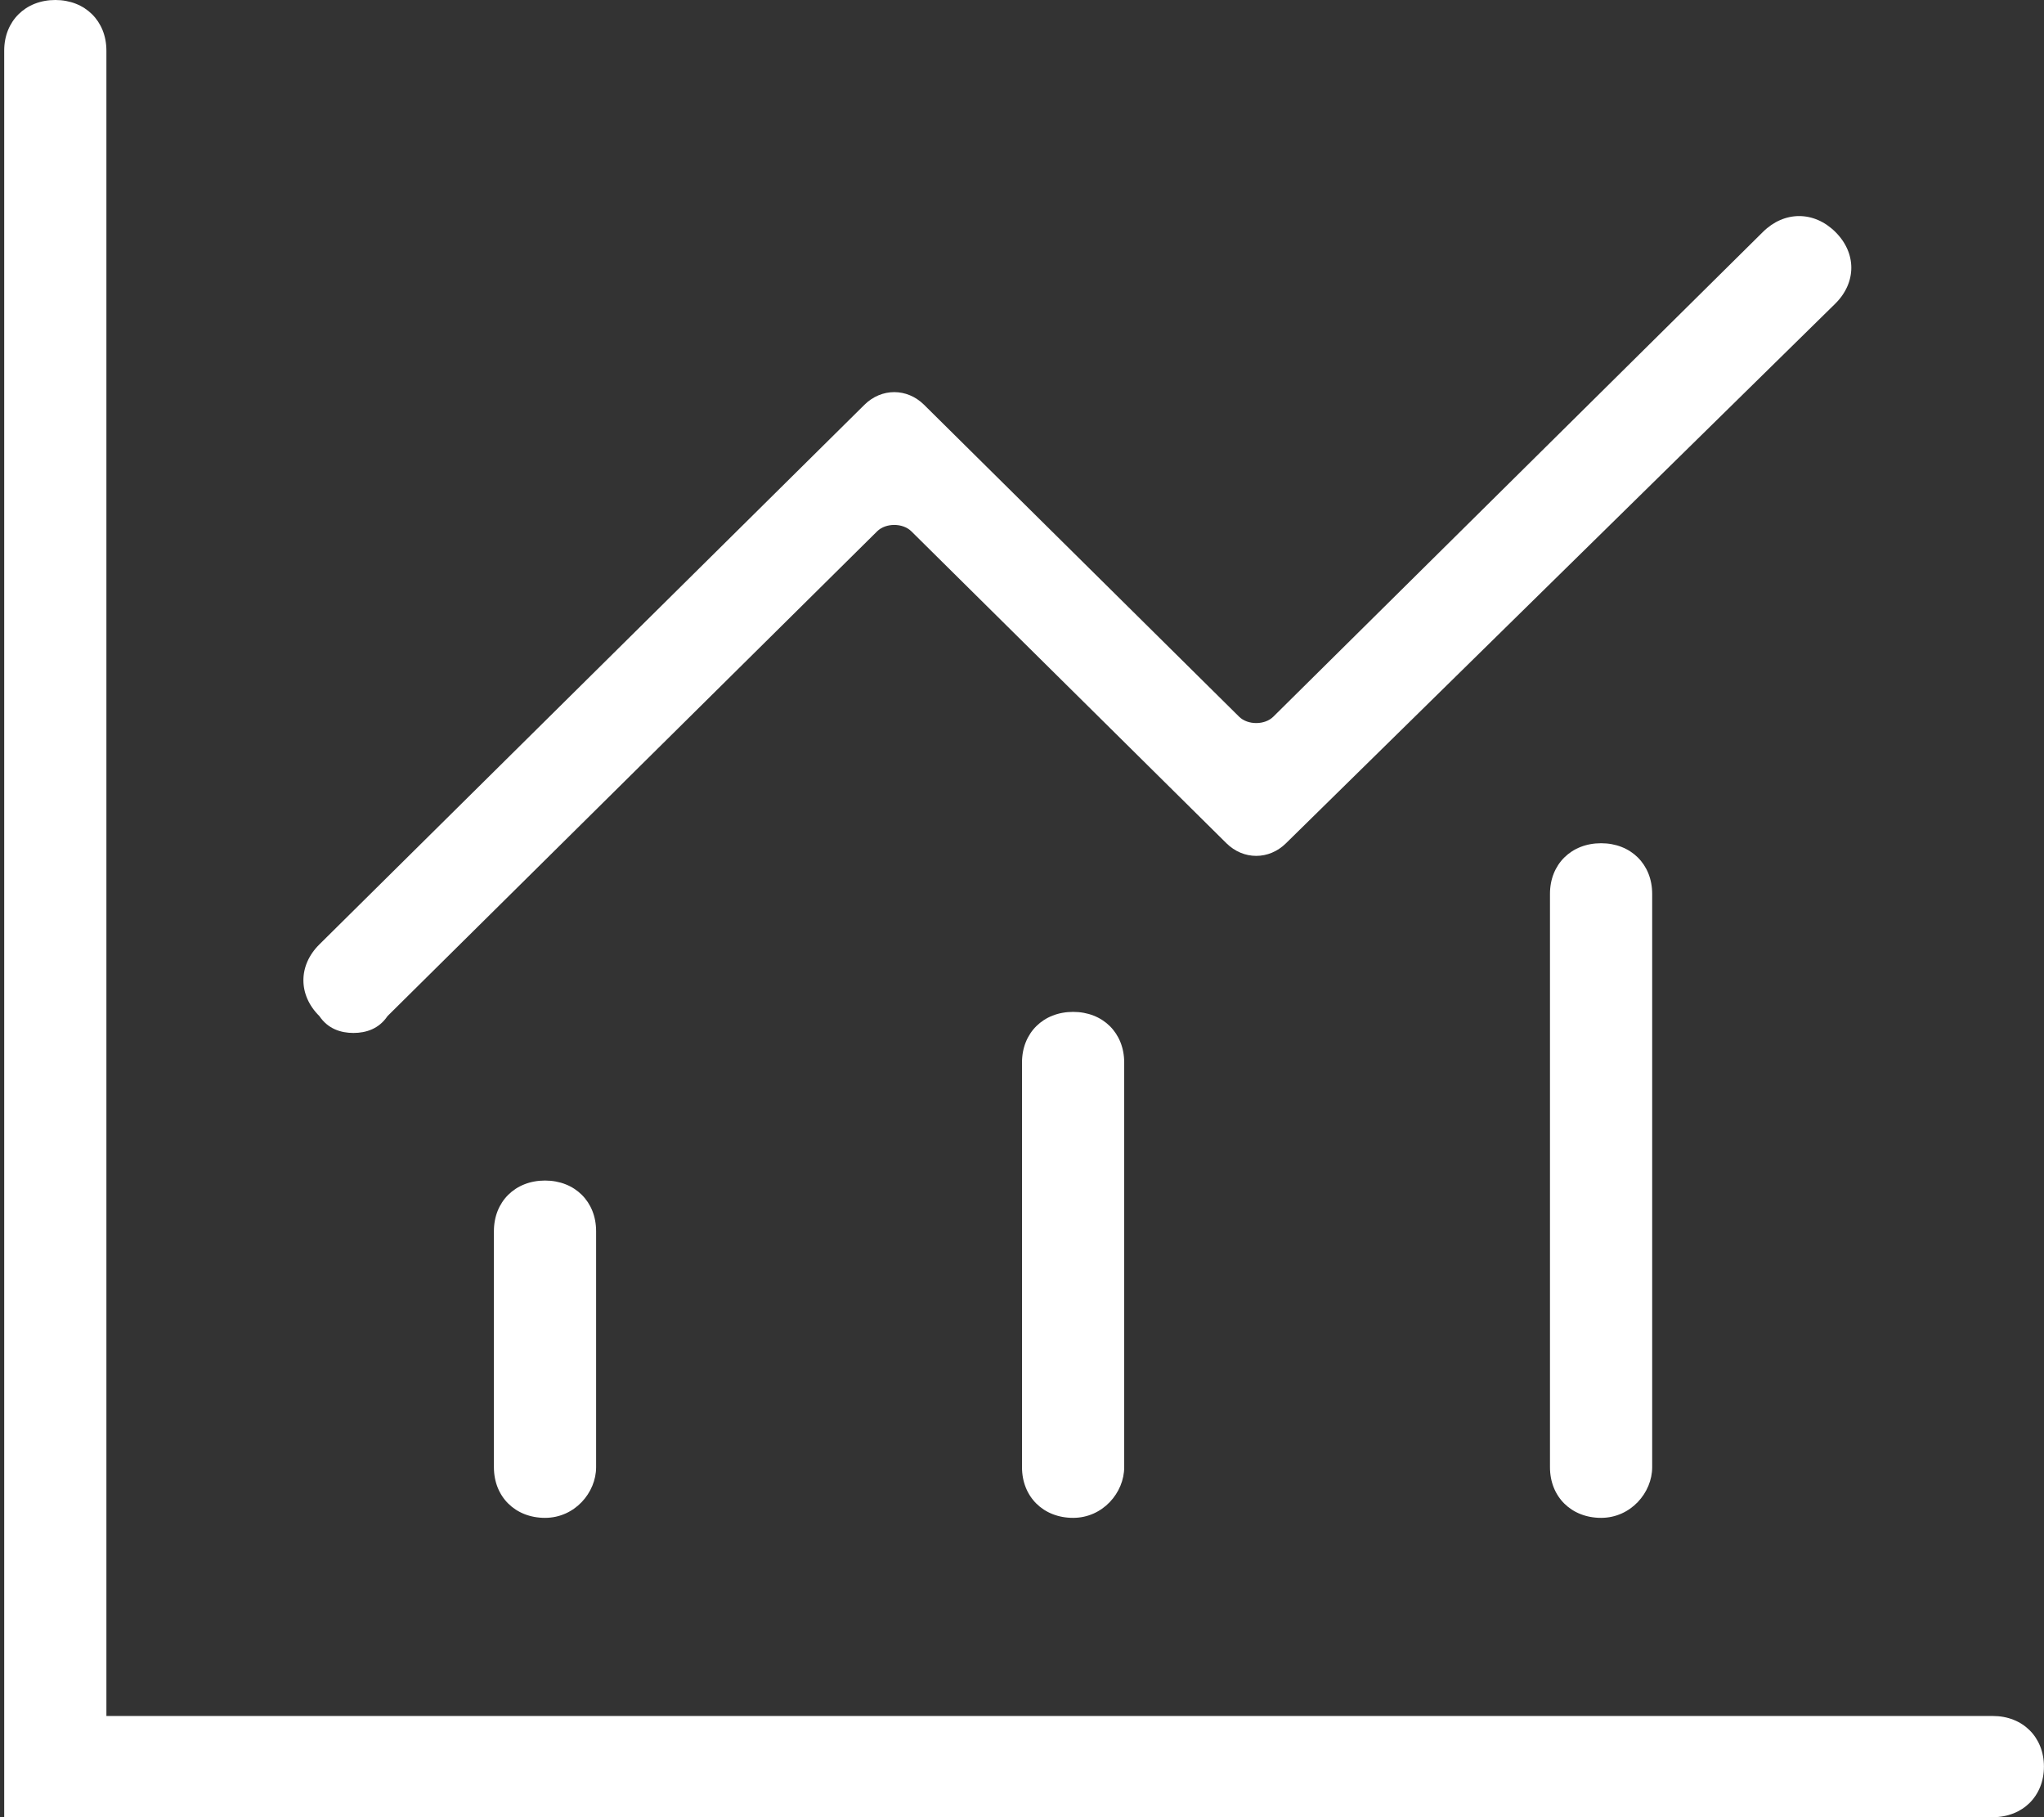
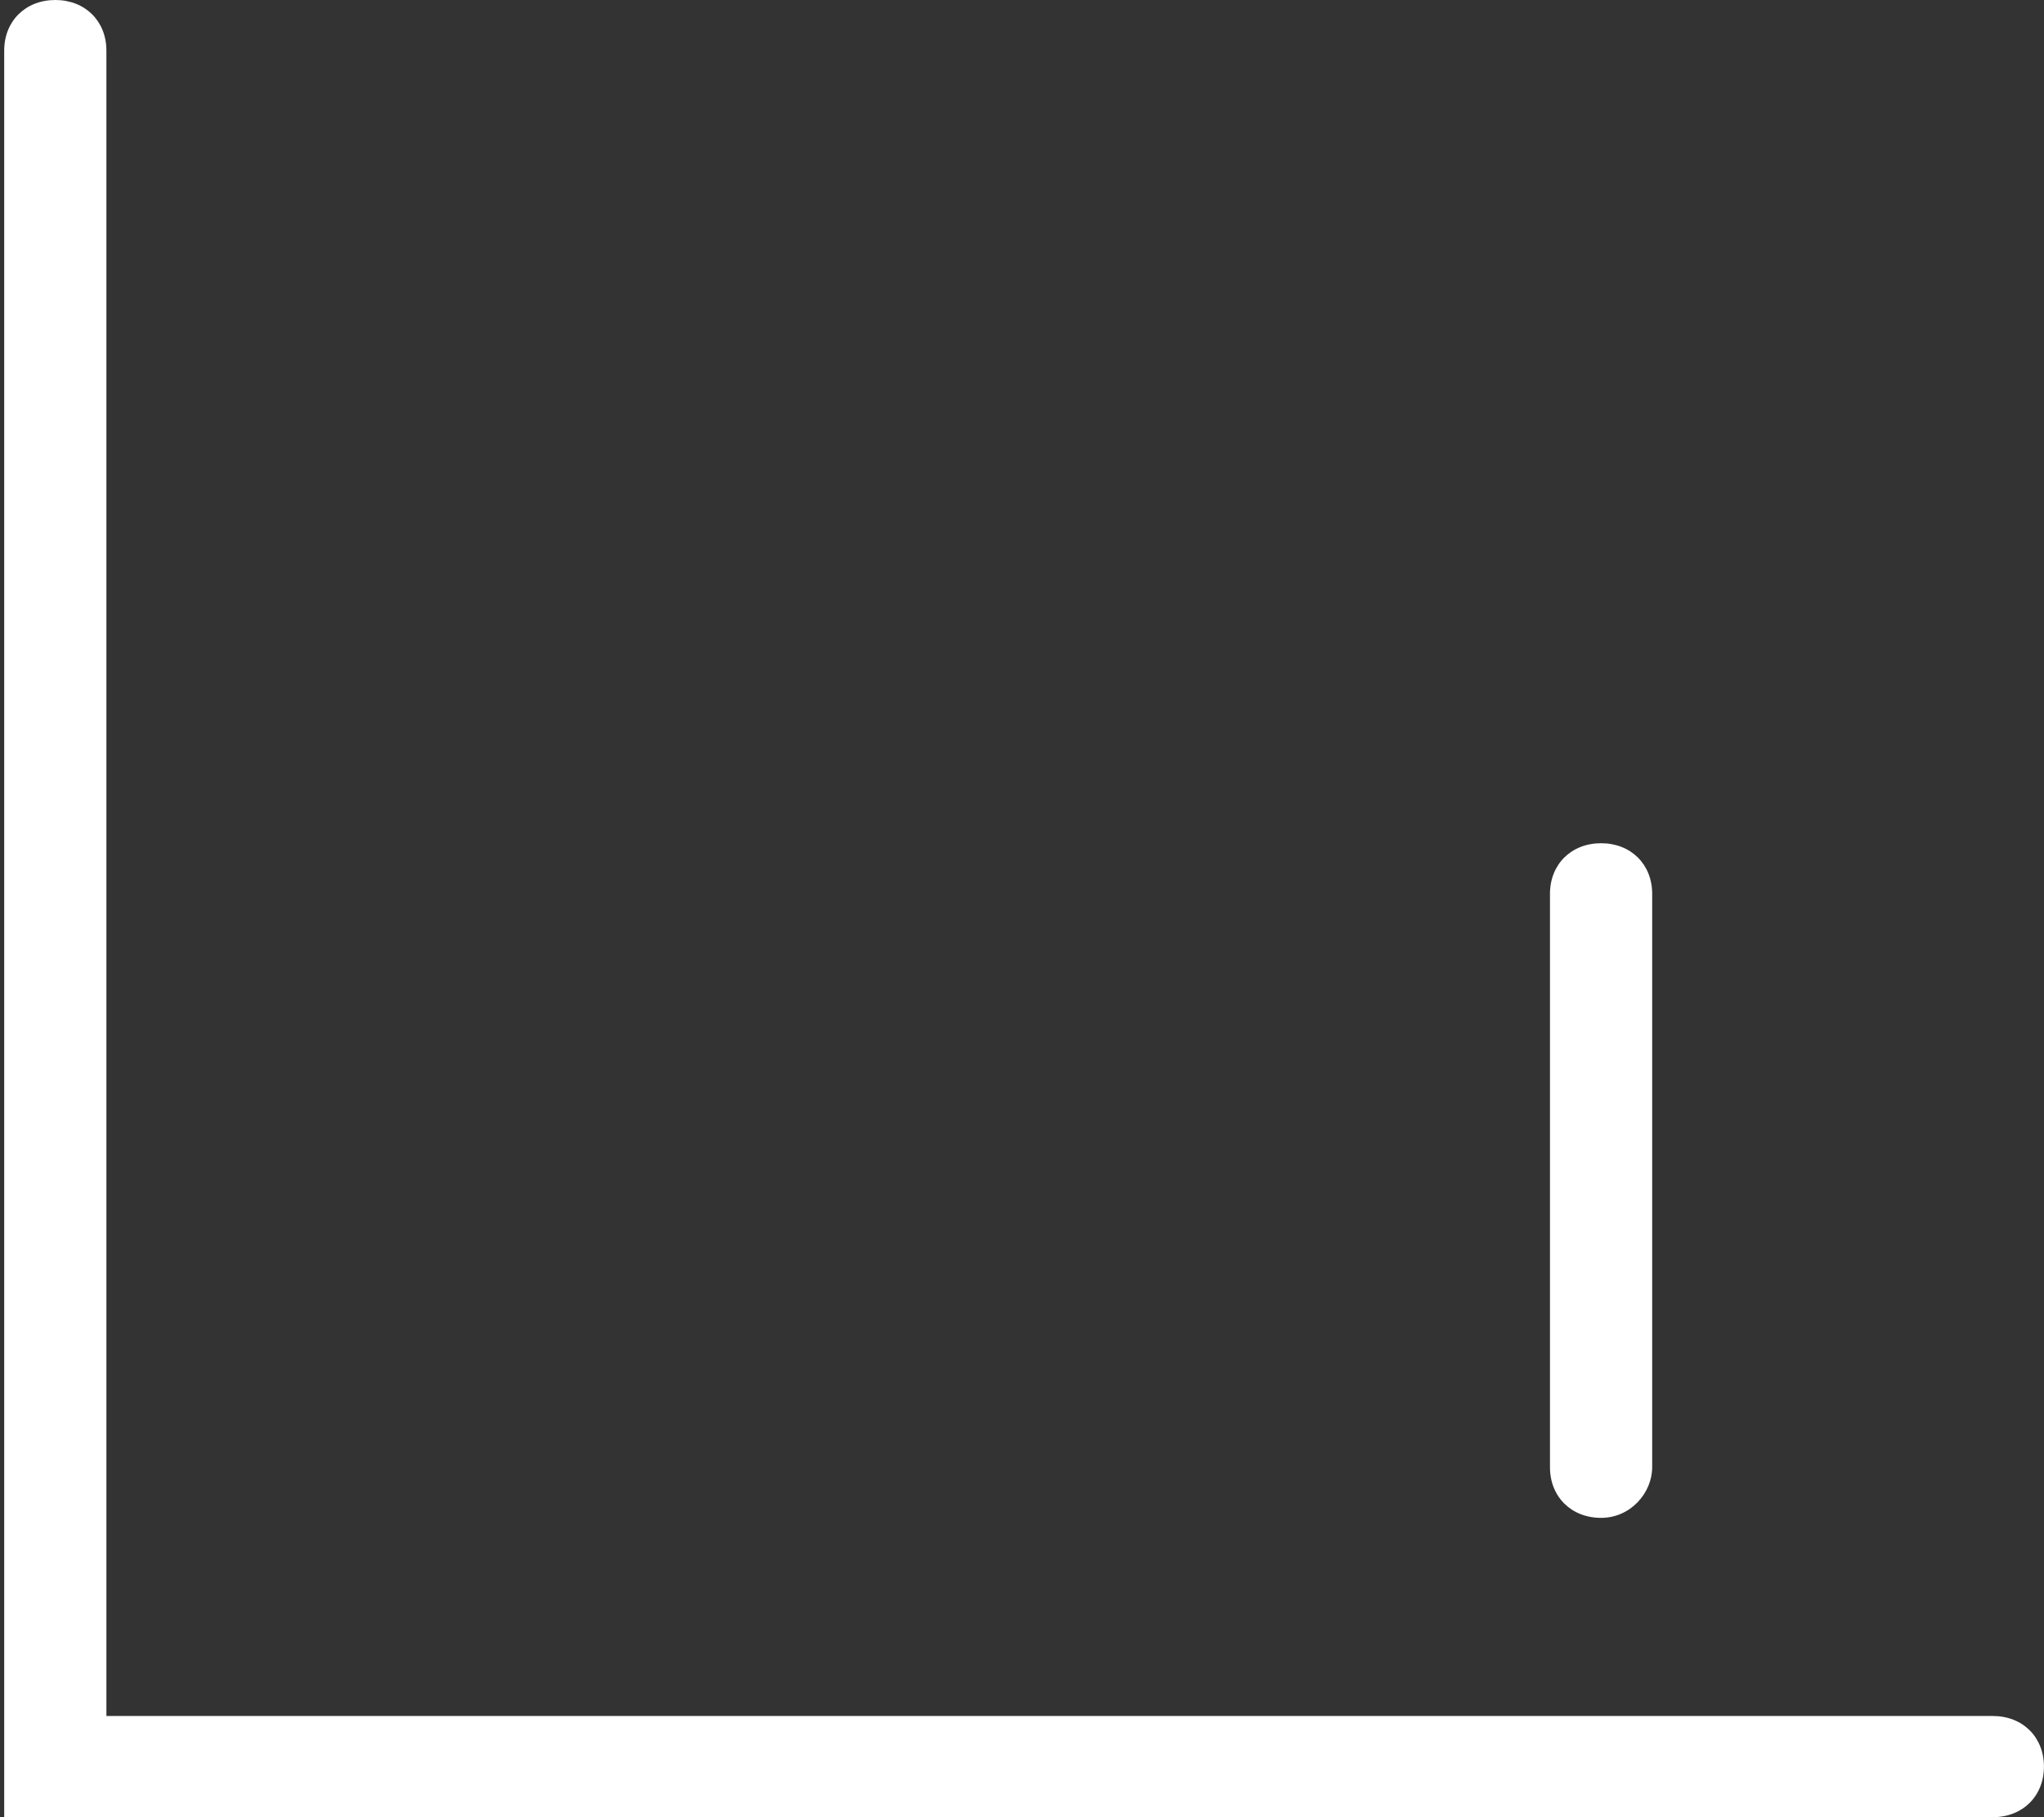
<svg xmlns="http://www.w3.org/2000/svg" width="36" height="32" viewBox="0 0 36 32" fill="none">
  <rect x="0" y="0" width="36" height="32" fill="#333333" stroke="none" />
  <path d="M35.099 32H0.074V0.891C0.074 0.371 0.449 0 0.974 0C1.499 0 1.874 0.371 1.874 0.891V30.218H35.099C35.624 30.218 35.999 30.589 35.999 31.109C35.999 31.629 35.624 32 35.099 32Z" fill="white" />
-   <path d="M6.225 18.19C6 18.19 5.775 18.116 5.625 17.893C5.25 17.522 5.25 17.002 5.625 16.631L15.225 7.128C15.525 6.831 15.975 6.831 16.275 7.128L21.825 12.622C21.975 12.77 22.275 12.77 22.425 12.622L31.05 4.084C31.425 3.712 31.95 3.712 32.325 4.084C32.7 4.455 32.7 4.974 32.325 5.346L22.65 14.849C22.35 15.146 21.9 15.146 21.6 14.849L16.05 9.355C15.9 9.207 15.6 9.207 15.45 9.355L6.825 17.893C6.675 18.116 6.45 18.19 6.225 18.19Z" fill="white" />
-   <path d="M9.599 26.729C9.074 26.729 8.699 26.357 8.699 25.838V21.68C8.699 21.16 9.074 20.789 9.599 20.789C10.124 20.789 10.499 21.16 10.499 21.68V25.838C10.499 26.283 10.124 26.729 9.599 26.729Z" fill="white" />
-   <path d="M18.9 26.729C18.375 26.729 18 26.357 18 25.837V18.71C18 18.19 18.375 17.819 18.9 17.819C19.425 17.819 19.8 18.19 19.8 18.71V25.837C19.8 26.283 19.425 26.729 18.9 26.729Z" fill="white" />
  <path d="M28.199 26.729C27.674 26.729 27.299 26.357 27.299 25.838V15.74C27.299 15.22 27.674 14.849 28.199 14.849C28.724 14.849 29.099 15.22 29.099 15.74V25.838C29.099 26.283 28.724 26.729 28.199 26.729Z" fill="white" />
</svg>